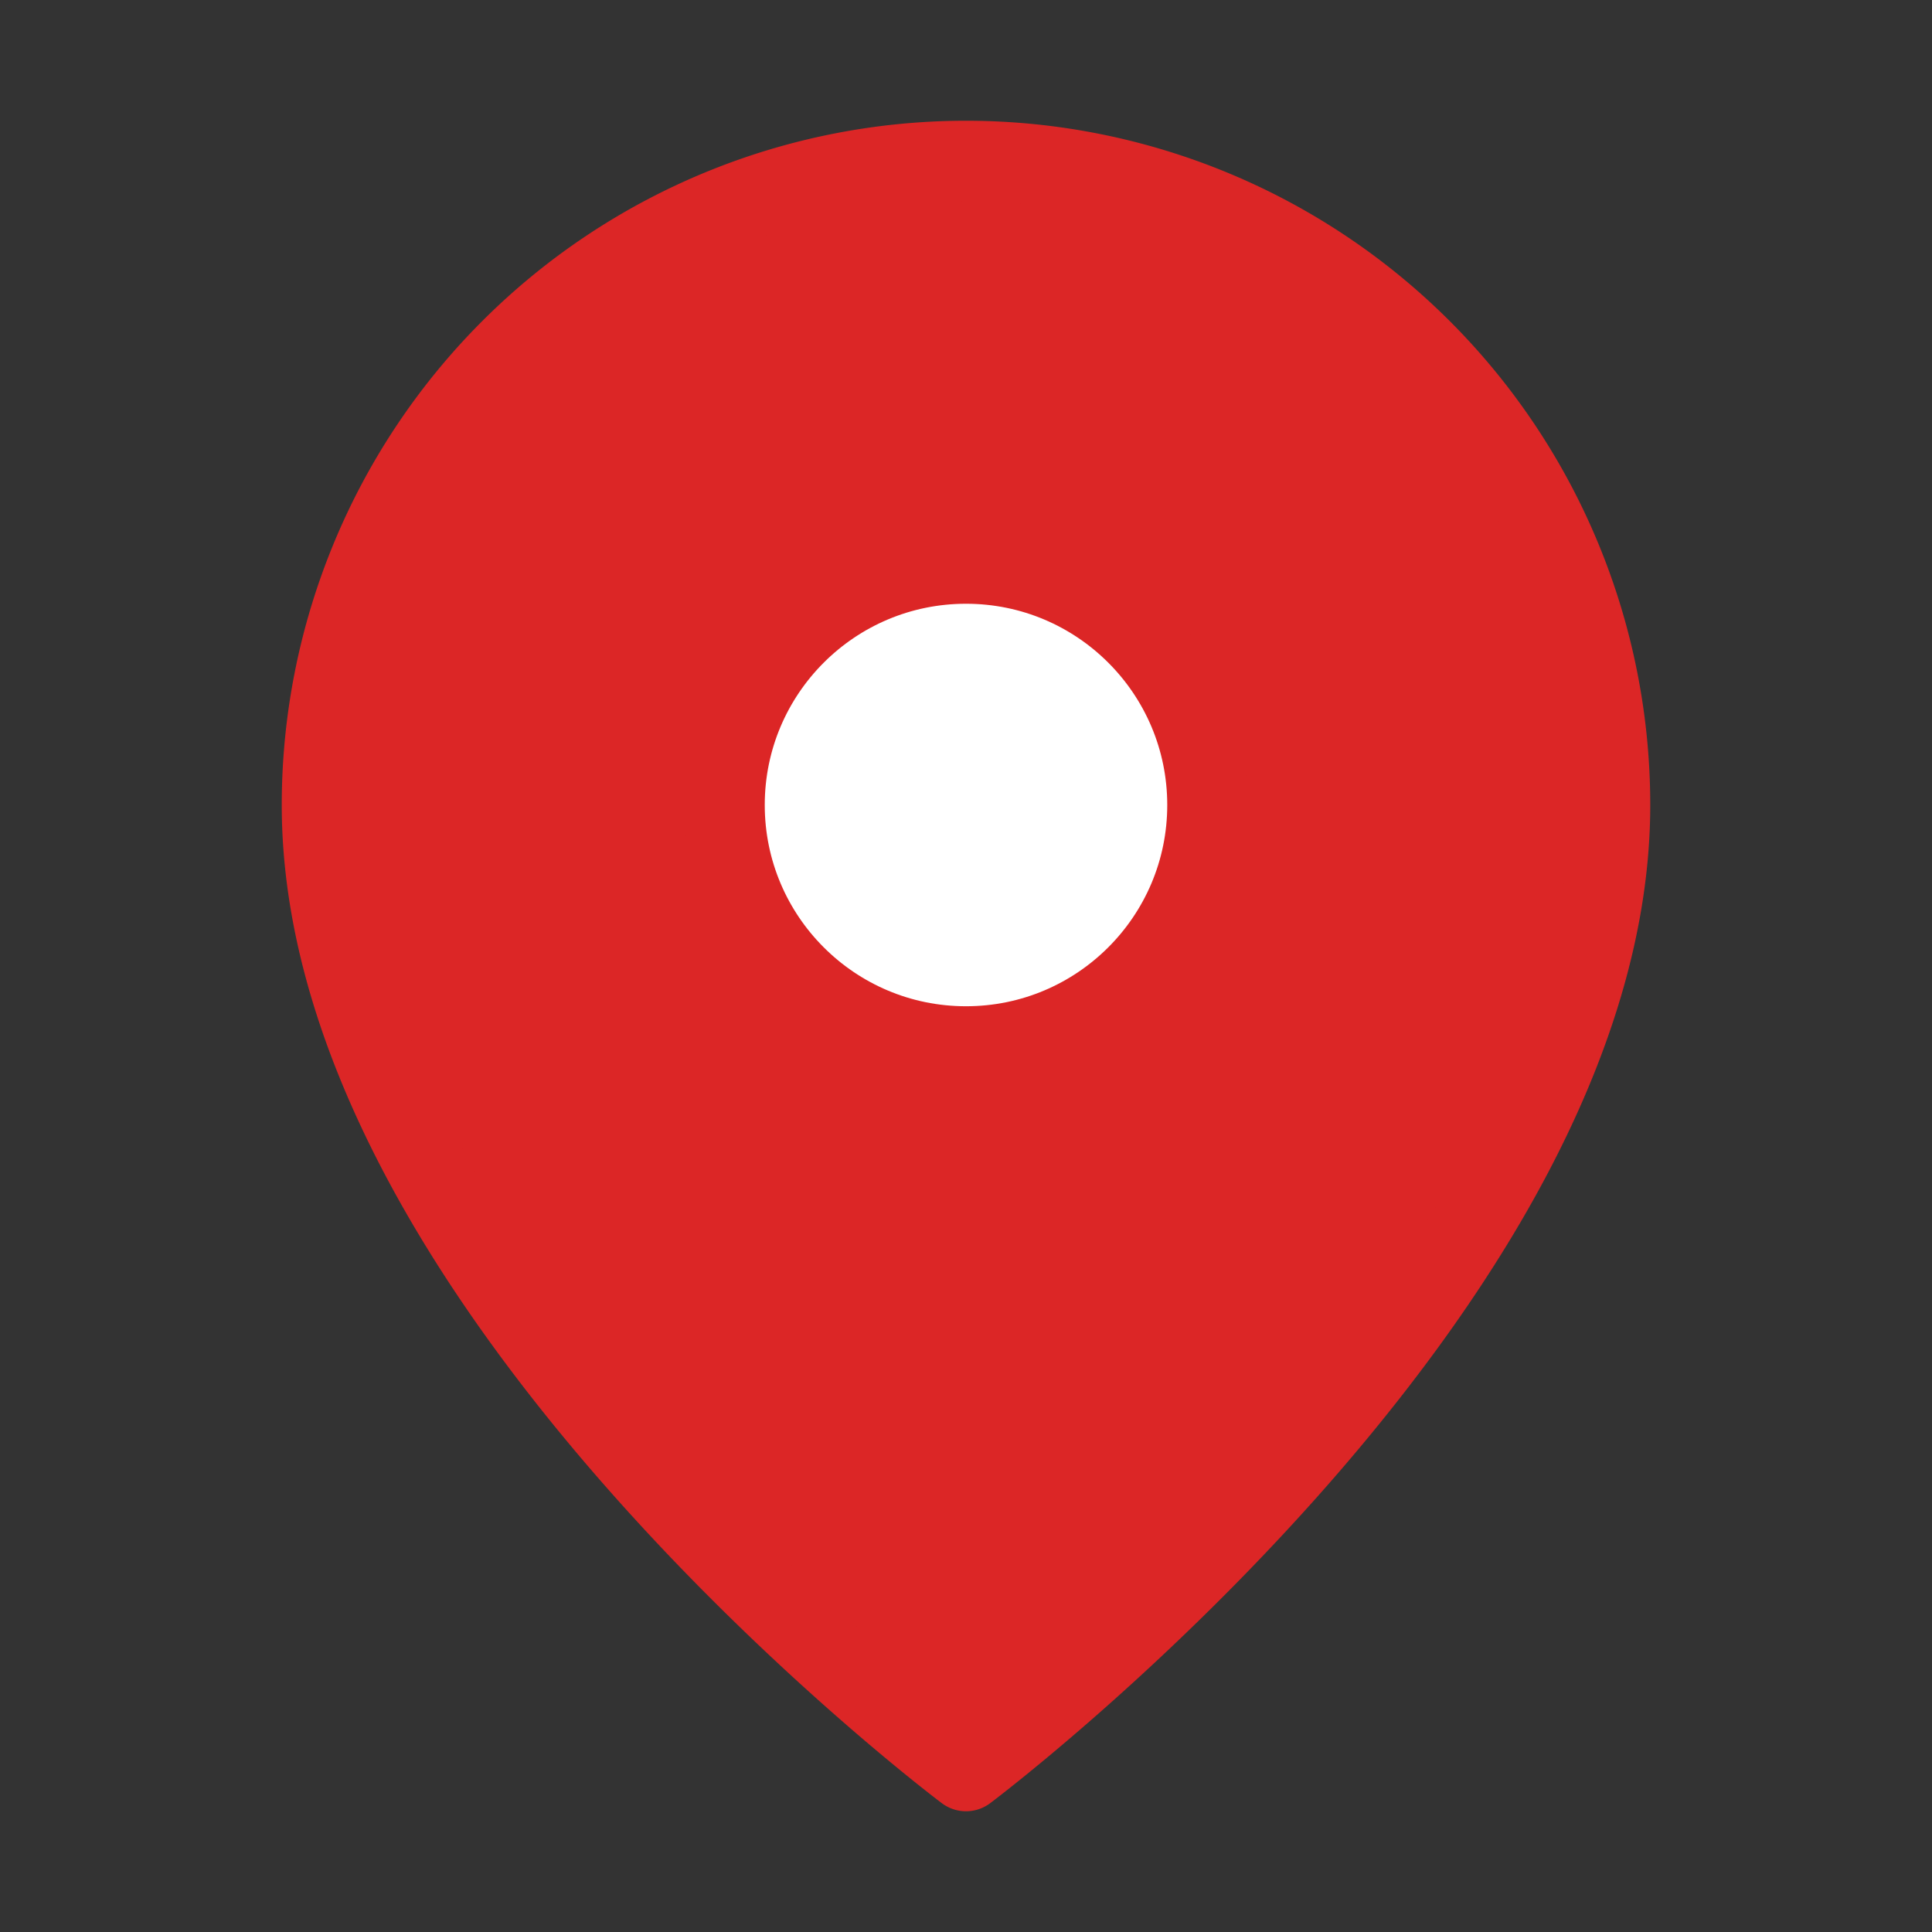
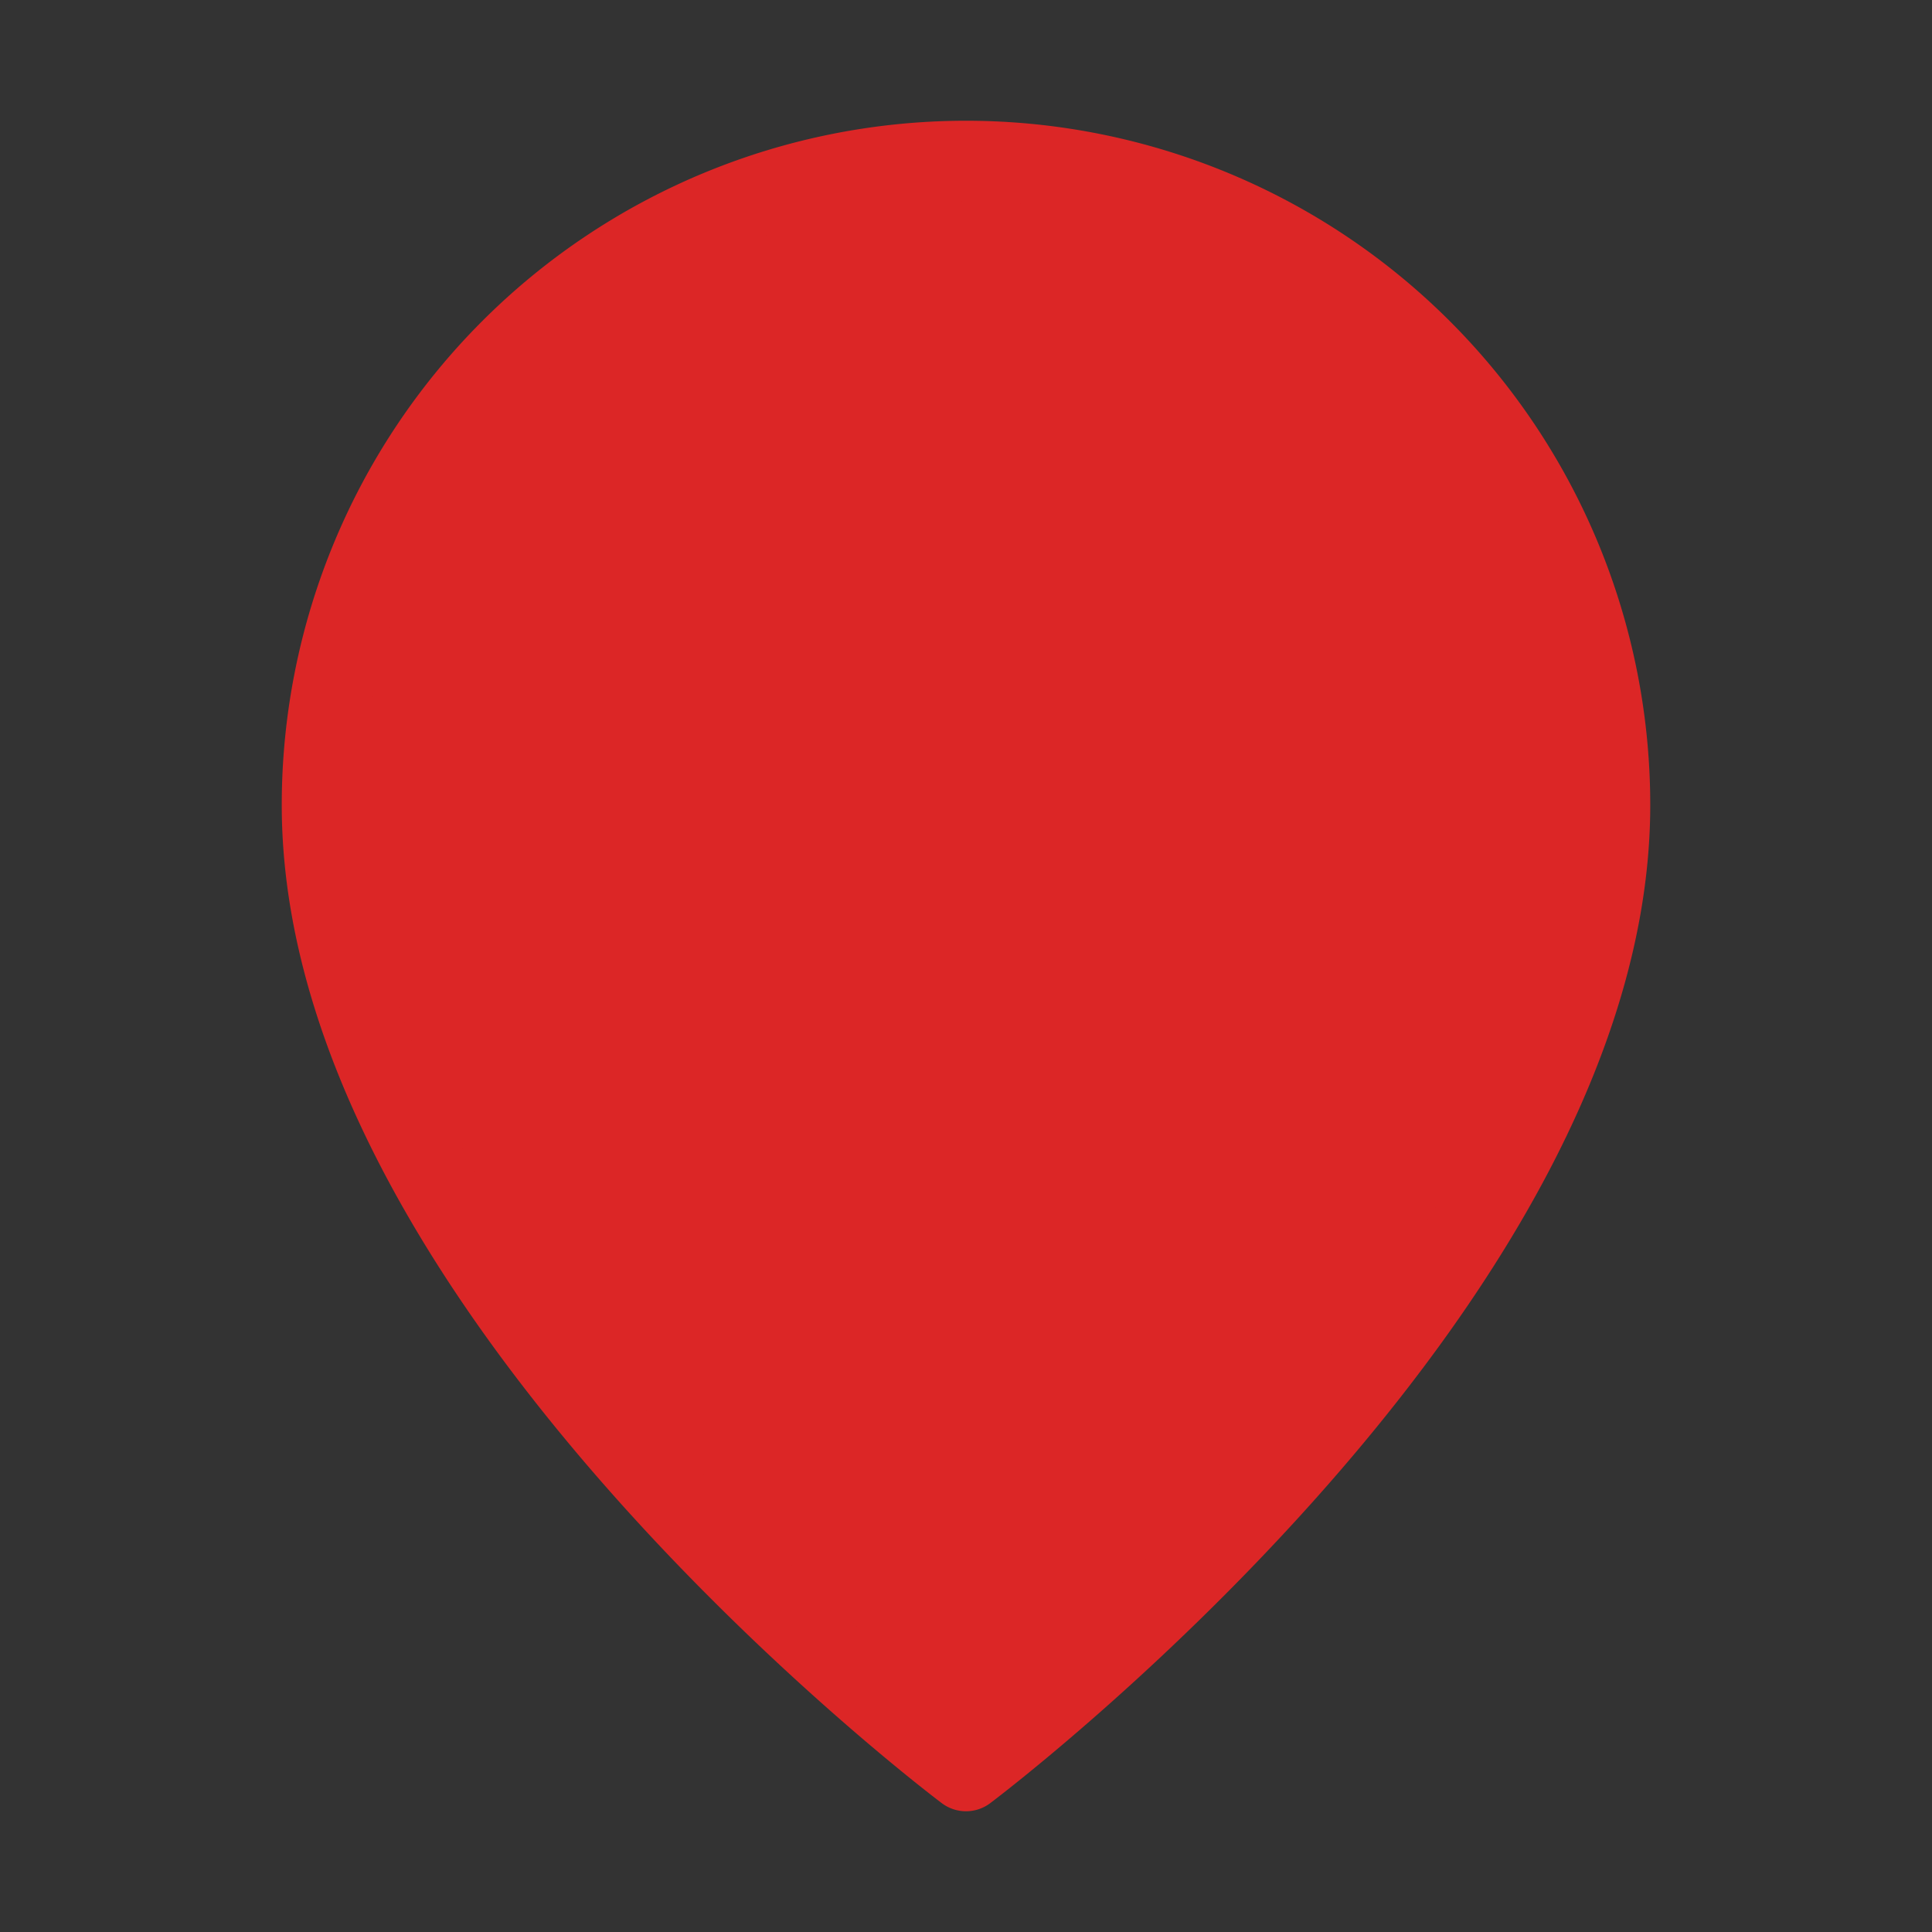
<svg xmlns="http://www.w3.org/2000/svg" width="32" height="32" viewBox="0 0 24 24" fill="#dc2626" stroke="#dc2626" stroke-width="1" stroke-linecap="round" stroke-linejoin="round">
  <rect x="0" y="0" width="24" height="24" fill="#333333" stroke="none" />
-   <path d="M20 10c0 6-8 12-8 12s-8-6-8-12a8 8 0 0 1 16 0Z" />
-   <circle cx="12" cy="10" r="3" fill="#ffffff" />
+   <path d="M20 10c0 6-8 12-8 12s-8-6-8-12a8 8 0 0 1 16 0" />
</svg>